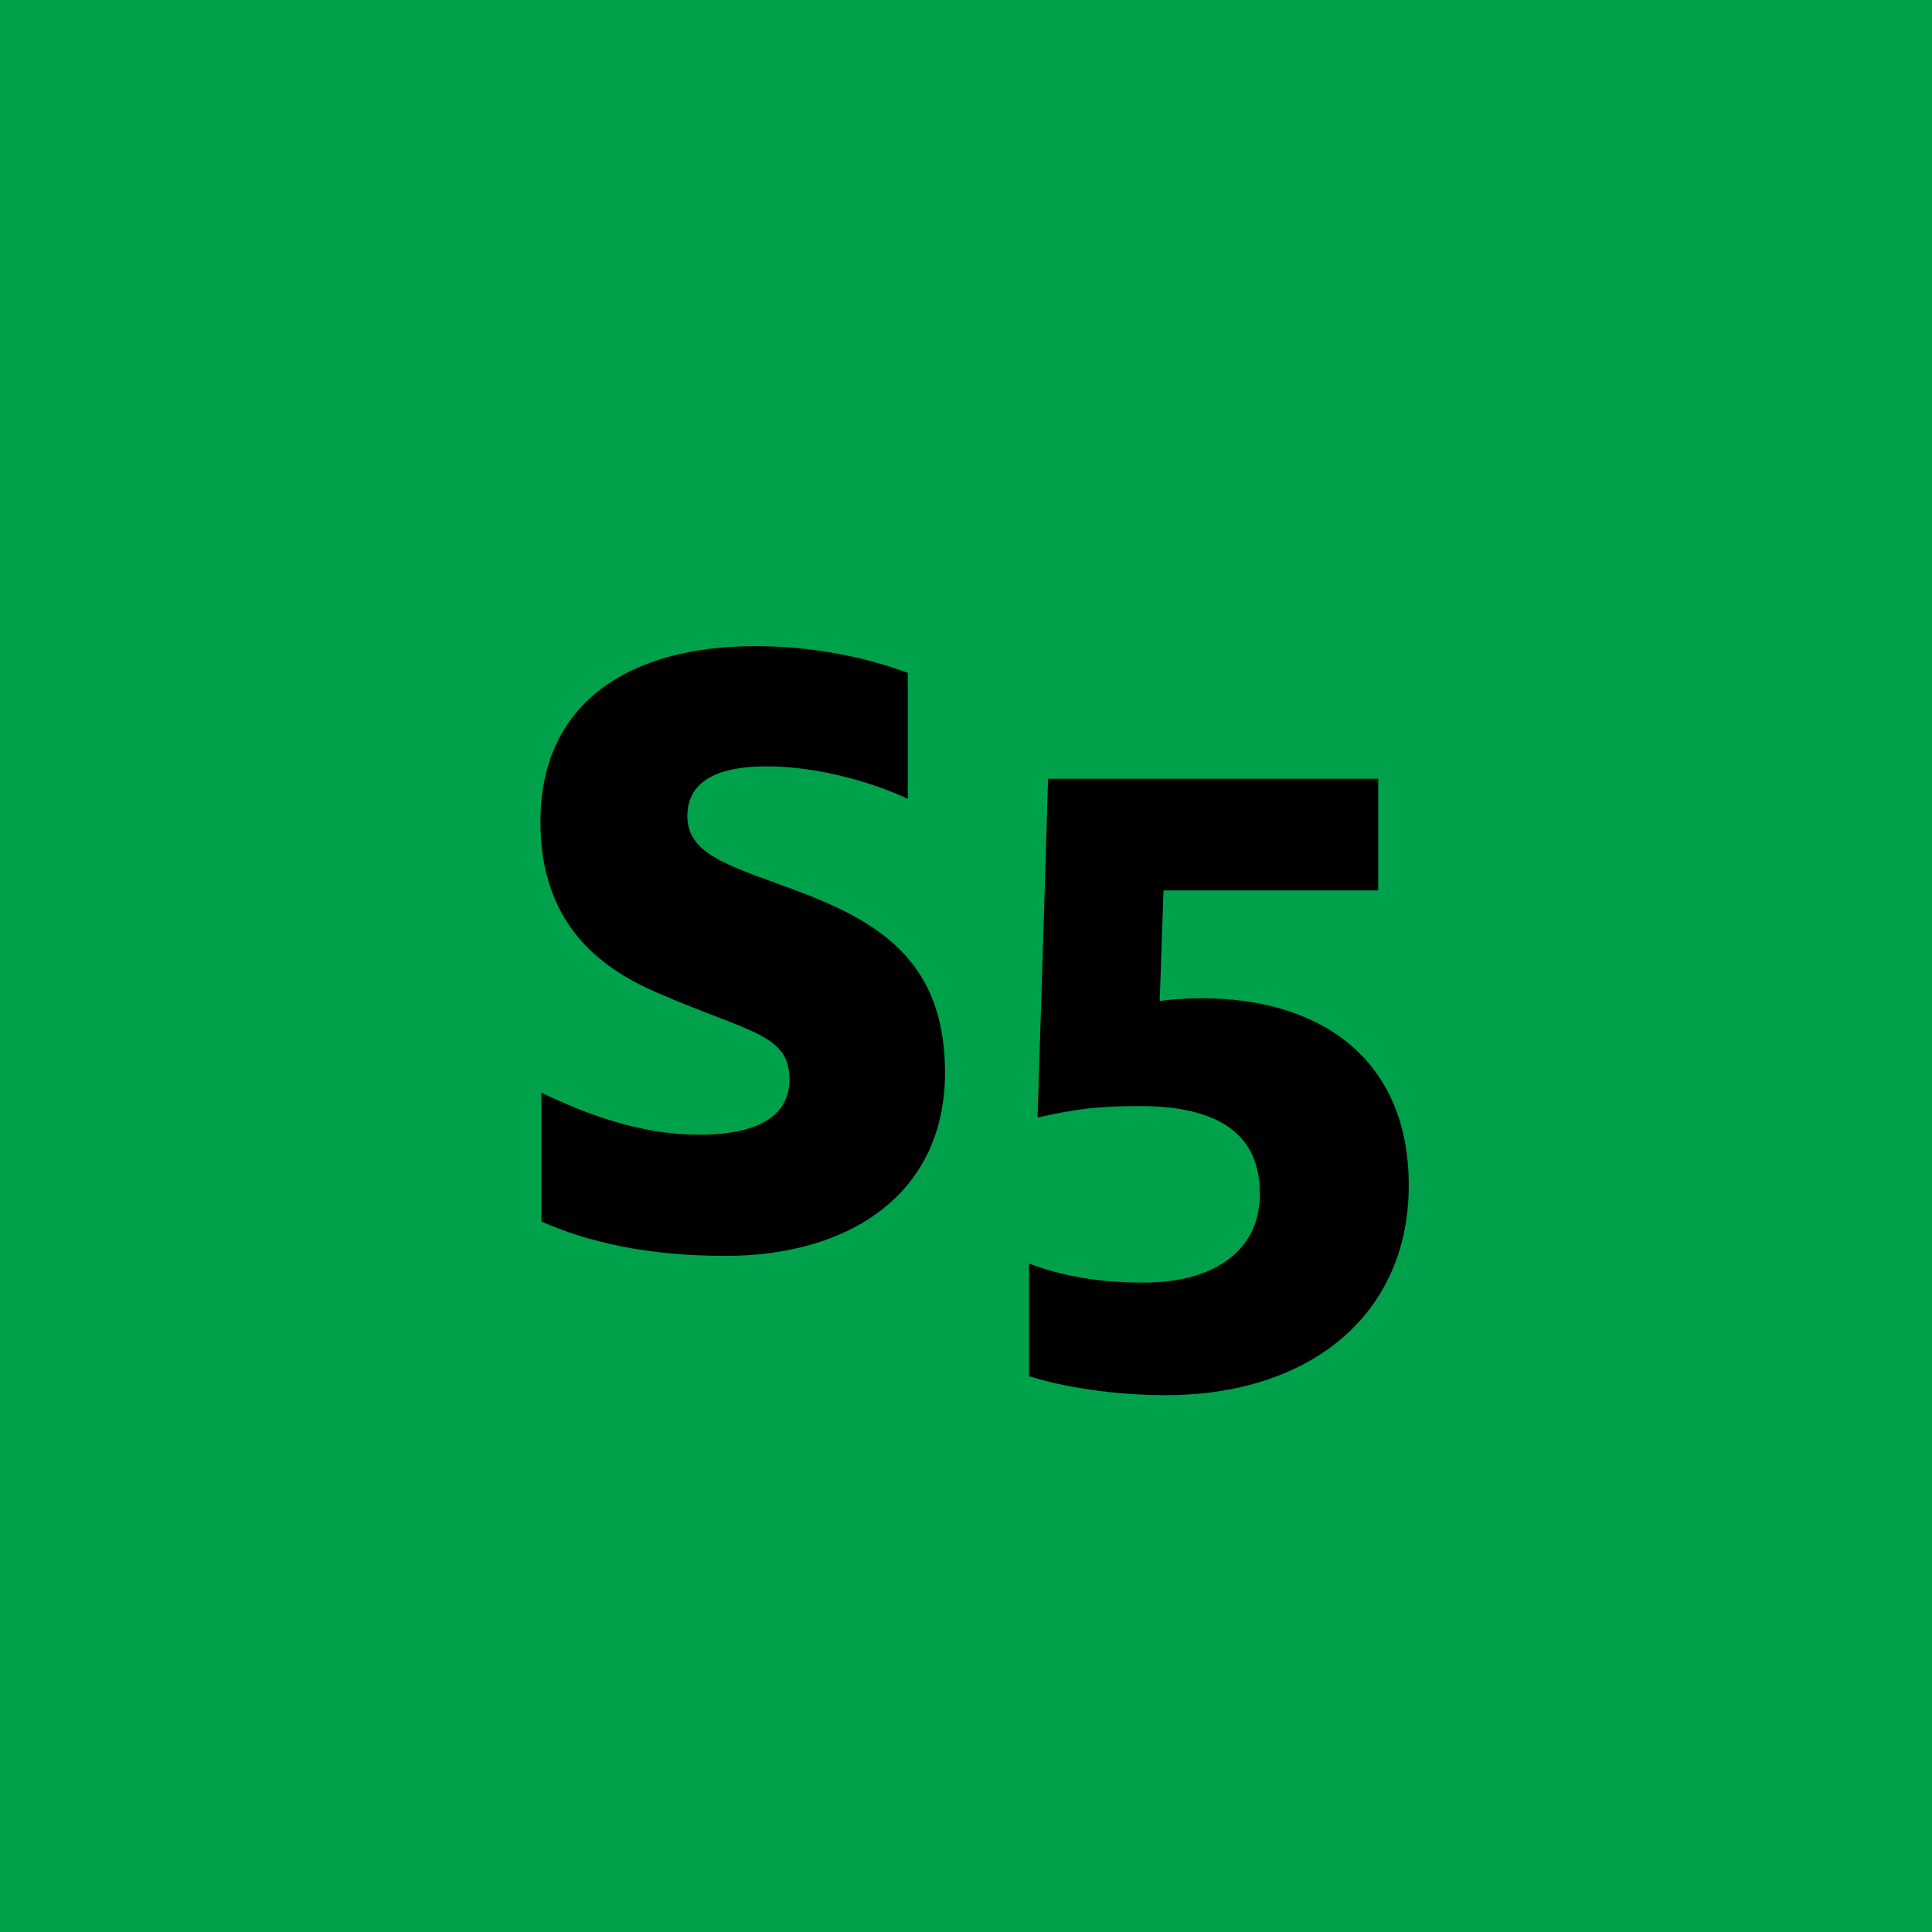
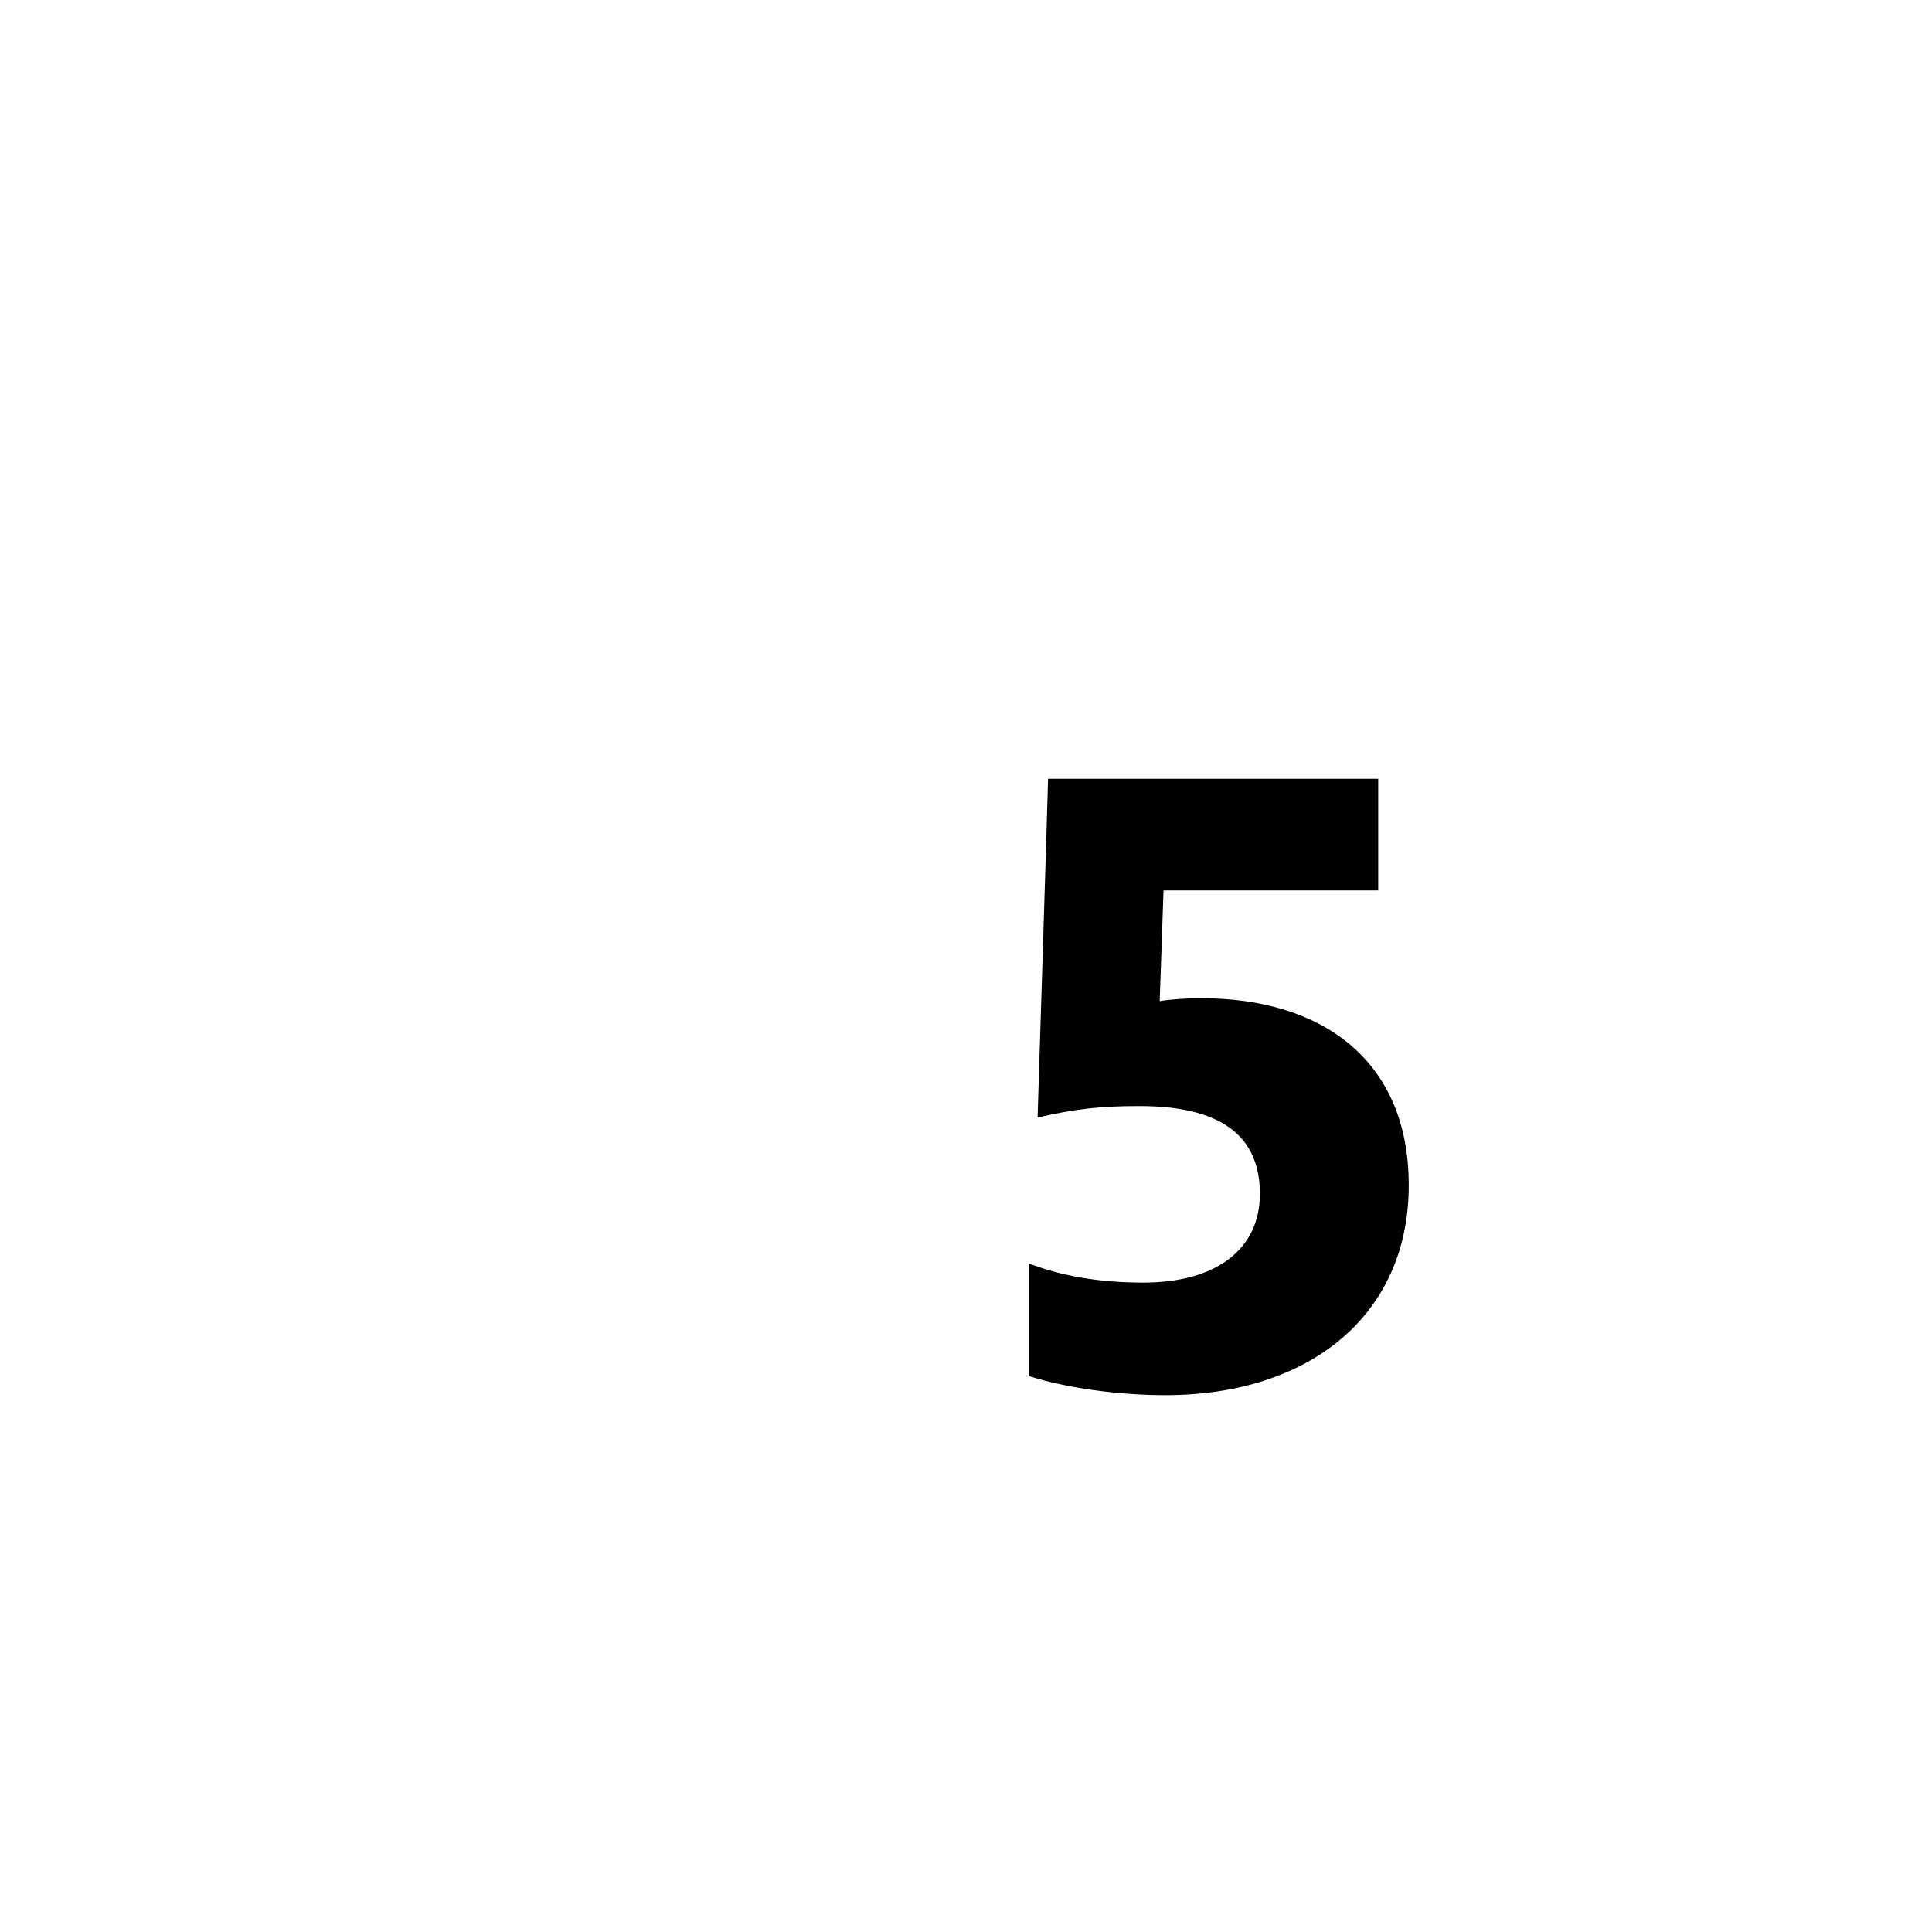
<svg xmlns="http://www.w3.org/2000/svg" version="1.2" baseProfile="tiny" id="Layer_1" x="0px" y="0px" viewBox="0 0 283.46 283.46" overflow="visible" xml:space="preserve">
-   <rect fill="#00A14B" width="283.46" height="283.46" />
-   <path d="M106.45,184.26c18.2,0,32.2-9.1,32.2-26.88c0-17.92-11.62-23.1-24.92-27.86c-8.12-2.94-12.88-4.76-12.88-9.8  c0-4.62,3.64-7.28,11.62-7.28c8.12,0,16.24,2.66,20.72,4.76V98.72c-4.9-1.82-12.74-3.92-22.4-3.92c-18.2,0-31.5,8.12-31.5,25.76  c0,14.56,8.26,21.28,17.08,25.06c13.44,5.88,19.46,6.02,19.46,12.74c0,5.04-4.06,8.12-13.3,8.12c-8.68,0-16.66-3.08-23.1-6.16v18.9  C86.43,182.3,95.11,184.26,106.45,184.26z" />
  <path d="M170.99,204.7c21,0,35.7-11.62,35.7-30.8c0-18.48-12.88-27.44-30.38-27.44c-2.1,0-4.48,0.14-6.16,0.42l0.56-16.24h31.5  v-16.38h-48.44c0,0.98-1.54,49.7-1.54,49.7c5.6-1.26,8.96-1.68,14.98-1.68c11.9,0,17.64,4.34,17.64,12.88  c0,8.26-6.58,13.02-17.08,13.02c-6.58,0-12.04-0.98-16.8-2.8v16.52C156.15,203.58,163.85,204.7,170.99,204.7z" />
</svg>